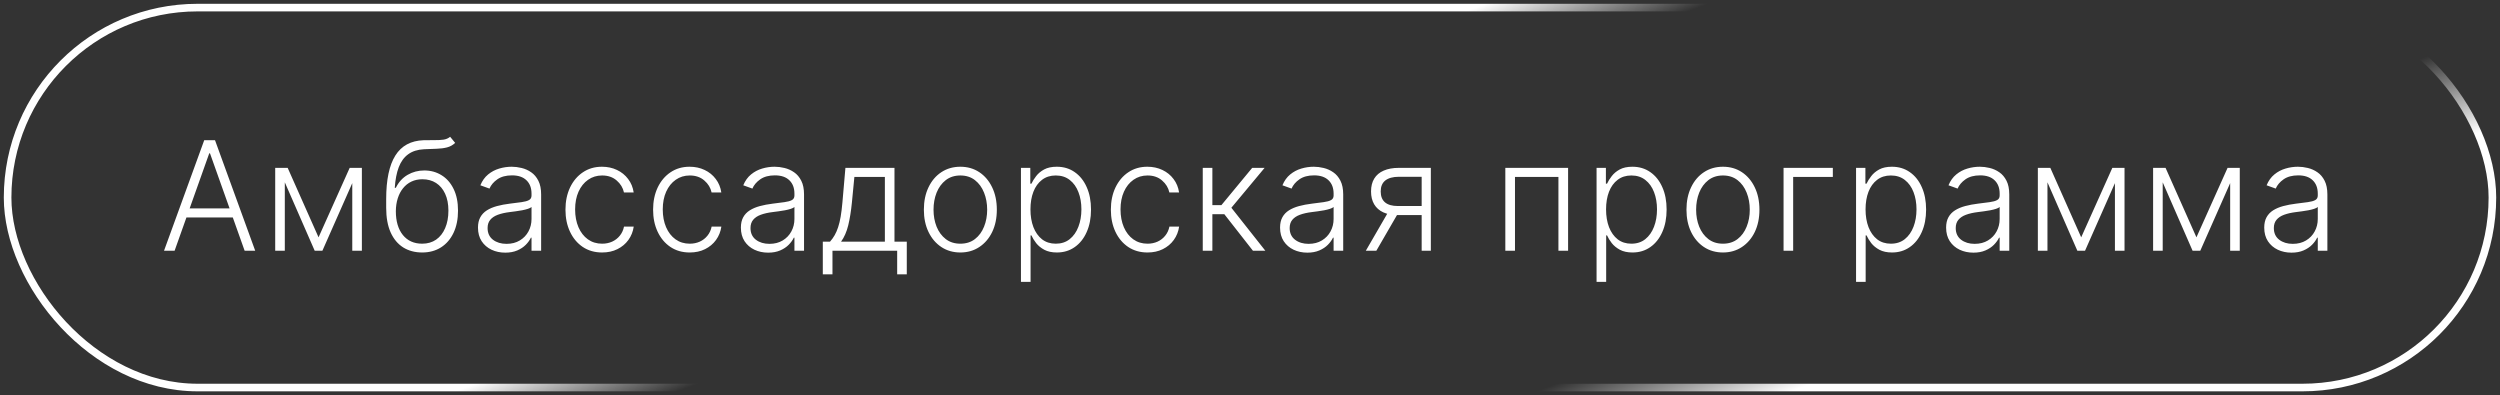
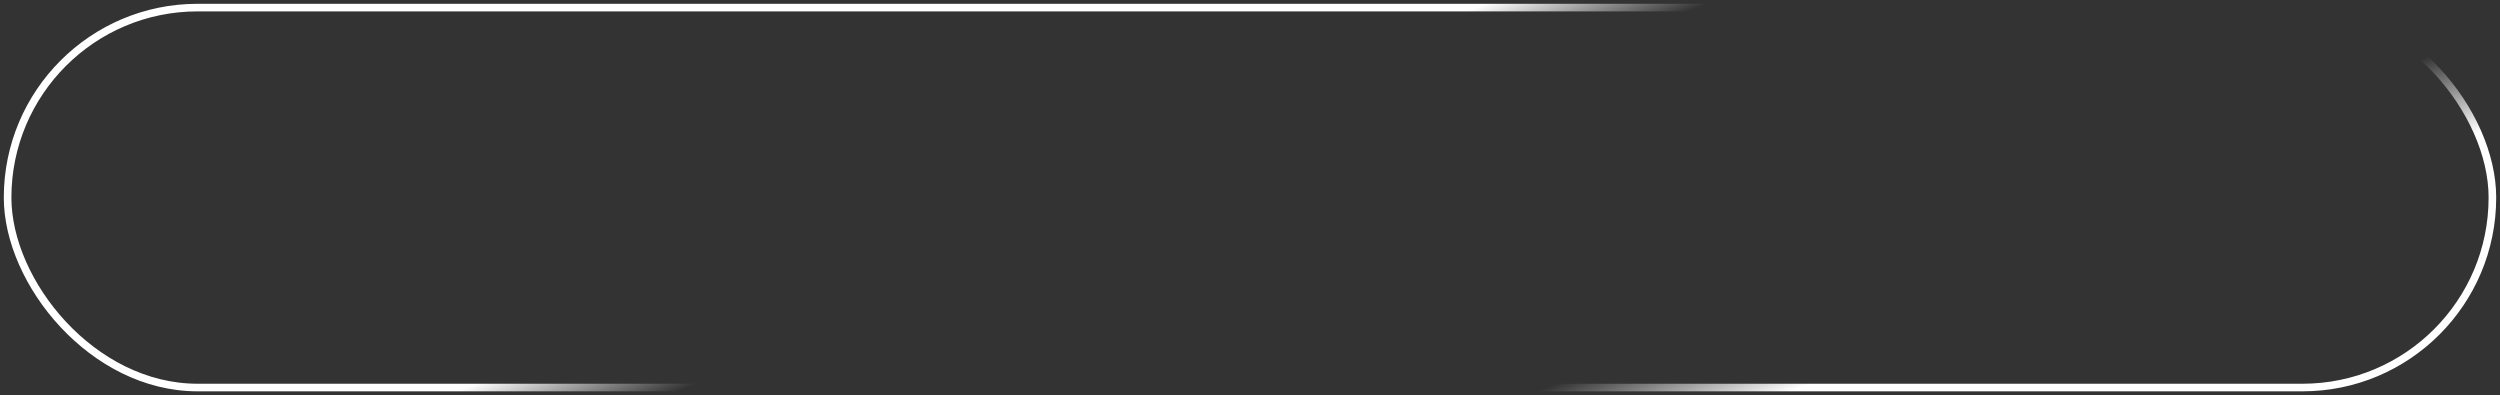
<svg xmlns="http://www.w3.org/2000/svg" width="329" height="52" viewBox="0 0 329 52" fill="none">
  <rect x="0" y="0" width="329" height="52" fill="#333333" stroke="none" />
  <rect x="1" y="1" width="327" height="50" rx="25" stroke="url(#paint0_linear_184_656)" stroke-linecap="round" />
-   <path d="M22.976 33H21.584L26.875 18.454H28.296L33.587 33H32.195L27.635 20.18H27.536L22.976 33ZM23.978 27.425H31.194V28.618H23.978V27.425ZM41.92 31.232L46.018 22.091H47.247L42.425 33H41.416L36.65 22.091H37.858L41.92 31.232ZM37.481 22.091V33H36.217V22.091H37.481ZM46.359 33V22.091H47.623V33H46.359ZM59.238 18L59.898 18.803C59.6 19.091 59.242 19.29 58.826 19.399C58.414 19.503 57.952 19.562 57.441 19.577C56.934 19.591 56.387 19.612 55.8 19.641C54.958 19.683 54.264 19.903 53.719 20.301C53.175 20.694 52.761 21.262 52.476 22.006C52.197 22.744 52.022 23.646 51.951 24.712H52.093C52.458 23.968 52.971 23.402 53.634 23.014C54.302 22.626 55.036 22.432 55.836 22.432C56.674 22.432 57.427 22.638 58.094 23.05C58.767 23.457 59.297 24.056 59.685 24.847C60.078 25.633 60.275 26.591 60.275 27.723C60.275 28.84 60.078 29.813 59.685 30.642C59.292 31.466 58.743 32.103 58.038 32.553C57.332 33.002 56.506 33.227 55.559 33.227C54.607 33.227 53.774 33.005 53.059 32.56C52.349 32.11 51.797 31.449 51.404 30.578C51.016 29.702 50.822 28.625 50.822 27.347V26.203C50.822 23.66 51.224 21.748 52.029 20.465C52.834 19.181 54.072 18.511 55.743 18.454C56.283 18.436 56.773 18.431 57.214 18.44C57.654 18.445 58.042 18.424 58.378 18.376C58.715 18.324 59.001 18.199 59.238 18ZM55.559 32.07C56.264 32.07 56.875 31.892 57.391 31.537C57.907 31.177 58.305 30.671 58.584 30.017C58.868 29.364 59.011 28.599 59.011 27.723C59.011 26.852 58.866 26.108 58.577 25.493C58.293 24.877 57.895 24.406 57.384 24.079C56.873 23.753 56.274 23.59 55.587 23.59C55.047 23.59 54.562 23.694 54.131 23.902C53.705 24.106 53.341 24.397 53.038 24.776C52.734 25.154 52.502 25.599 52.342 26.111C52.181 26.622 52.098 27.183 52.093 27.794C52.093 29.115 52.401 30.159 53.016 30.926C53.636 31.688 54.484 32.07 55.559 32.07ZM66.49 33.249C65.832 33.249 65.23 33.121 64.686 32.865C64.141 32.605 63.708 32.231 63.386 31.743C63.064 31.25 62.903 30.654 62.903 29.953C62.903 29.413 63.005 28.959 63.209 28.59C63.412 28.22 63.701 27.917 64.075 27.68C64.449 27.444 64.892 27.257 65.403 27.119C65.914 26.982 66.478 26.875 67.093 26.8C67.704 26.724 68.22 26.658 68.642 26.601C69.068 26.544 69.392 26.454 69.615 26.331C69.837 26.208 69.948 26.009 69.948 25.734V25.479C69.948 24.735 69.726 24.151 69.281 23.724C68.841 23.294 68.206 23.078 67.377 23.078C66.591 23.078 65.95 23.251 65.453 23.597C64.96 23.942 64.615 24.349 64.416 24.818L63.216 24.385C63.462 23.788 63.803 23.312 64.238 22.957C64.674 22.598 65.162 22.34 65.701 22.183C66.241 22.022 66.788 21.942 67.342 21.942C67.759 21.942 68.192 21.996 68.642 22.105C69.096 22.214 69.518 22.403 69.906 22.673C70.294 22.938 70.609 23.31 70.85 23.788C71.092 24.262 71.213 24.863 71.213 25.592V33H69.948V31.274H69.87C69.719 31.596 69.494 31.909 69.196 32.212C68.897 32.515 68.523 32.763 68.073 32.957C67.624 33.151 67.096 33.249 66.49 33.249ZM66.66 32.091C67.332 32.091 67.915 31.942 68.407 31.643C68.9 31.345 69.279 30.95 69.544 30.457C69.814 29.96 69.948 29.413 69.948 28.817V27.24C69.854 27.33 69.695 27.41 69.473 27.482C69.255 27.553 69.002 27.616 68.713 27.673C68.429 27.725 68.145 27.77 67.861 27.808C67.576 27.846 67.321 27.879 67.093 27.908C66.478 27.983 65.952 28.102 65.517 28.263C65.081 28.424 64.747 28.646 64.515 28.93C64.283 29.21 64.167 29.57 64.167 30.01C64.167 30.673 64.404 31.187 64.877 31.551C65.351 31.911 65.945 32.091 66.66 32.091ZM79.237 33.227C78.262 33.227 77.412 32.983 76.687 32.496C75.968 32.008 75.409 31.34 75.011 30.493C74.614 29.645 74.415 28.68 74.415 27.595C74.415 26.501 74.616 25.528 75.018 24.676C75.425 23.824 75.989 23.156 76.709 22.673C77.428 22.186 78.264 21.942 79.216 21.942C79.945 21.942 80.605 22.084 81.197 22.368C81.789 22.647 82.277 23.043 82.66 23.554C83.049 24.061 83.292 24.652 83.392 25.329H82.114C81.981 24.714 81.661 24.188 81.155 23.753C80.653 23.312 80.013 23.092 79.237 23.092C78.541 23.092 77.925 23.282 77.39 23.66C76.855 24.035 76.436 24.558 76.133 25.23C75.835 25.898 75.686 26.672 75.686 27.553C75.686 28.438 75.833 29.222 76.126 29.903C76.42 30.581 76.832 31.111 77.362 31.494C77.897 31.878 78.522 32.07 79.237 32.07C79.72 32.07 80.16 31.98 80.558 31.8C80.96 31.615 81.297 31.355 81.567 31.018C81.841 30.682 82.026 30.282 82.121 29.818H83.399C83.304 30.476 83.07 31.063 82.696 31.579C82.326 32.091 81.846 32.493 81.254 32.787C80.667 33.081 79.995 33.227 79.237 33.227ZM90.77 33.227C89.794 33.227 88.945 32.983 88.22 32.496C87.5 32.008 86.942 31.34 86.544 30.493C86.146 29.645 85.947 28.68 85.947 27.595C85.947 26.501 86.149 25.528 86.551 24.676C86.958 23.824 87.522 23.156 88.241 22.673C88.961 22.186 89.797 21.942 90.749 21.942C91.478 21.942 92.138 22.084 92.73 22.368C93.322 22.647 93.81 23.043 94.193 23.554C94.581 24.061 94.825 24.652 94.925 25.329H93.646C93.514 24.714 93.194 24.188 92.688 23.753C92.186 23.312 91.546 23.092 90.77 23.092C90.074 23.092 89.458 23.282 88.923 23.66C88.388 24.035 87.969 24.558 87.666 25.23C87.368 25.898 87.219 26.672 87.219 27.553C87.219 28.438 87.365 29.222 87.659 29.903C87.953 30.581 88.365 31.111 88.895 31.494C89.43 31.878 90.055 32.07 90.77 32.07C91.253 32.07 91.693 31.98 92.091 31.8C92.493 31.615 92.829 31.355 93.099 31.018C93.374 30.682 93.559 30.282 93.653 29.818H94.932C94.837 30.476 94.603 31.063 94.229 31.579C93.859 32.091 93.379 32.493 92.787 32.787C92.2 33.081 91.527 33.227 90.77 33.227ZM101.088 33.249C100.43 33.249 99.829 33.121 99.284 32.865C98.74 32.605 98.306 32.231 97.984 31.743C97.662 31.25 97.501 30.654 97.501 29.953C97.501 29.413 97.603 28.959 97.807 28.59C98.01 28.22 98.299 27.917 98.673 27.68C99.047 27.444 99.49 27.257 100.002 27.119C100.513 26.982 101.076 26.875 101.692 26.8C102.303 26.724 102.819 26.658 103.24 26.601C103.666 26.544 103.991 26.454 104.213 26.331C104.436 26.208 104.547 26.009 104.547 25.734V25.479C104.547 24.735 104.324 24.151 103.879 23.724C103.439 23.294 102.805 23.078 101.976 23.078C101.19 23.078 100.548 23.251 100.051 23.597C99.559 23.942 99.213 24.349 99.014 24.818L97.814 24.385C98.06 23.788 98.401 23.312 98.837 22.957C99.272 22.598 99.76 22.34 100.3 22.183C100.84 22.022 101.386 21.942 101.94 21.942C102.357 21.942 102.79 21.996 103.24 22.105C103.695 22.214 104.116 22.403 104.504 22.673C104.893 22.938 105.207 23.31 105.449 23.788C105.69 24.262 105.811 24.863 105.811 25.592V33H104.547V31.274H104.469C104.317 31.596 104.092 31.909 103.794 32.212C103.496 32.515 103.122 32.763 102.672 32.957C102.222 33.151 101.694 33.249 101.088 33.249ZM101.259 32.091C101.931 32.091 102.513 31.942 103.006 31.643C103.498 31.345 103.877 30.95 104.142 30.457C104.412 29.96 104.547 29.413 104.547 28.817V27.24C104.452 27.33 104.294 27.41 104.071 27.482C103.853 27.553 103.6 27.616 103.311 27.673C103.027 27.725 102.743 27.77 102.459 27.808C102.175 27.846 101.919 27.879 101.692 27.908C101.076 27.983 100.551 28.102 100.115 28.263C99.68 28.424 99.346 28.646 99.114 28.93C98.882 29.21 98.766 29.57 98.766 30.01C98.766 30.673 99.002 31.187 99.476 31.551C99.949 31.911 100.544 32.091 101.259 32.091ZM108.281 36.104V31.807H109.226C109.463 31.542 109.669 31.255 109.844 30.947C110.019 30.64 110.171 30.289 110.299 29.896C110.431 29.499 110.542 29.037 110.632 28.511C110.722 27.981 110.798 27.363 110.86 26.658L111.257 22.091H117.713V31.807H119.333V36.104H118.068V33H109.553V36.104H108.281ZM110.682 31.807H116.449V23.284H112.436L112.11 26.658C111.996 27.803 111.835 28.803 111.627 29.655C111.418 30.507 111.103 31.224 110.682 31.807ZM126.382 33.227C125.44 33.227 124.607 32.988 123.882 32.51C123.162 32.032 122.599 31.371 122.192 30.528C121.785 29.681 121.581 28.703 121.581 27.595C121.581 26.478 121.785 25.495 122.192 24.648C122.599 23.796 123.162 23.133 123.882 22.659C124.607 22.181 125.44 21.942 126.382 21.942C127.324 21.942 128.155 22.181 128.875 22.659C129.595 23.137 130.158 23.8 130.565 24.648C130.977 25.495 131.183 26.478 131.183 27.595C131.183 28.703 130.98 29.681 130.572 30.528C130.165 31.371 129.599 32.032 128.875 32.51C128.155 32.988 127.324 33.227 126.382 33.227ZM126.382 32.07C127.14 32.07 127.781 31.866 128.307 31.459C128.832 31.052 129.23 30.509 129.5 29.832C129.775 29.155 129.912 28.41 129.912 27.595C129.912 26.781 129.775 26.033 129.5 25.351C129.23 24.669 128.832 24.122 128.307 23.71C127.781 23.298 127.14 23.092 126.382 23.092C125.629 23.092 124.988 23.298 124.457 23.71C123.932 24.122 123.532 24.669 123.257 25.351C122.987 26.033 122.852 26.781 122.852 27.595C122.852 28.41 122.987 29.155 123.257 29.832C123.532 30.509 123.932 31.052 124.457 31.459C124.983 31.866 125.625 32.07 126.382 32.07ZM134.358 37.091V22.091H135.587V24.172H135.736C135.888 23.845 136.096 23.511 136.361 23.171C136.626 22.825 136.977 22.534 137.412 22.297C137.853 22.06 138.407 21.942 139.074 21.942C139.974 21.942 140.76 22.178 141.432 22.652C142.109 23.121 142.635 23.779 143.009 24.626C143.388 25.469 143.577 26.452 143.577 27.574C143.577 28.701 143.388 29.688 143.009 30.535C142.635 31.383 142.109 32.044 141.432 32.517C140.76 32.99 139.979 33.227 139.089 33.227C138.43 33.227 137.879 33.109 137.434 32.872C136.993 32.635 136.636 32.344 136.361 31.999C136.091 31.648 135.883 31.307 135.736 30.976H135.623V37.091H134.358ZM135.608 27.553C135.608 28.433 135.739 29.215 135.999 29.896C136.264 30.573 136.643 31.106 137.135 31.494C137.633 31.878 138.234 32.07 138.939 32.07C139.664 32.07 140.275 31.871 140.772 31.473C141.274 31.07 141.655 30.528 141.915 29.847C142.18 29.165 142.313 28.4 142.313 27.553C142.313 26.715 142.183 25.959 141.922 25.287C141.667 24.615 141.288 24.082 140.786 23.689C140.284 23.291 139.669 23.092 138.939 23.092C138.229 23.092 137.626 23.284 137.128 23.668C136.631 24.046 136.252 24.572 135.992 25.244C135.736 25.912 135.608 26.681 135.608 27.553ZM151.012 33.227C150.037 33.227 149.187 32.983 148.462 32.496C147.743 32.008 147.184 31.34 146.786 30.493C146.388 29.645 146.19 28.68 146.19 27.595C146.19 26.501 146.391 25.528 146.793 24.676C147.2 23.824 147.764 23.156 148.484 22.673C149.203 22.186 150.039 21.942 150.991 21.942C151.72 21.942 152.38 22.084 152.972 22.368C153.564 22.647 154.052 23.043 154.435 23.554C154.824 24.061 155.067 24.652 155.167 25.329H153.888C153.756 24.714 153.436 24.188 152.93 23.753C152.428 23.312 151.789 23.092 151.012 23.092C150.316 23.092 149.7 23.282 149.165 23.66C148.63 24.035 148.211 24.558 147.908 25.23C147.61 25.898 147.461 26.672 147.461 27.553C147.461 28.438 147.608 29.222 147.901 29.903C148.195 30.581 148.607 31.111 149.137 31.494C149.672 31.878 150.297 32.07 151.012 32.07C151.495 32.07 151.935 31.98 152.333 31.8C152.736 31.615 153.072 31.355 153.342 31.018C153.616 30.682 153.801 30.282 153.896 29.818H155.174C155.079 30.476 154.845 31.063 154.471 31.579C154.102 32.091 153.621 32.493 153.029 32.787C152.442 33.081 151.77 33.227 151.012 33.227ZM158.283 33V22.091H159.548V26.999H160.734L164.789 22.091H166.423L162.048 27.34L166.522 33H164.889L161.124 28.192H159.548V33H158.283ZM172.043 33.249C171.385 33.249 170.783 33.121 170.239 32.865C169.694 32.605 169.261 32.231 168.939 31.743C168.617 31.25 168.456 30.654 168.456 29.953C168.456 29.413 168.558 28.959 168.762 28.59C168.965 28.22 169.254 27.917 169.628 27.68C170.002 27.444 170.445 27.257 170.956 27.119C171.468 26.982 172.031 26.875 172.647 26.8C173.257 26.724 173.773 26.658 174.195 26.601C174.621 26.544 174.945 26.454 175.168 26.331C175.39 26.208 175.502 26.009 175.502 25.734V25.479C175.502 24.735 175.279 24.151 174.834 23.724C174.394 23.294 173.759 23.078 172.931 23.078C172.145 23.078 171.503 23.251 171.006 23.597C170.514 23.942 170.168 24.349 169.969 24.818L168.769 24.385C169.015 23.788 169.356 23.312 169.791 22.957C170.227 22.598 170.715 22.34 171.255 22.183C171.794 22.022 172.341 21.942 172.895 21.942C173.312 21.942 173.745 21.996 174.195 22.105C174.649 22.214 175.071 22.403 175.459 22.673C175.847 22.938 176.162 23.31 176.404 23.788C176.645 24.262 176.766 24.863 176.766 25.592V33H175.502V31.274H175.424C175.272 31.596 175.047 31.909 174.749 32.212C174.451 32.515 174.076 32.763 173.627 32.957C173.177 33.151 172.649 33.249 172.043 33.249ZM172.213 32.091C172.886 32.091 173.468 31.942 173.96 31.643C174.453 31.345 174.832 30.95 175.097 30.457C175.367 29.96 175.502 29.413 175.502 28.817V27.24C175.407 27.33 175.248 27.41 175.026 27.482C174.808 27.553 174.555 27.616 174.266 27.673C173.982 27.725 173.698 27.77 173.414 27.808C173.13 27.846 172.874 27.879 172.647 27.908C172.031 27.983 171.505 28.102 171.07 28.263C170.634 28.424 170.3 28.646 170.068 28.93C169.836 29.21 169.72 29.57 169.72 30.01C169.72 30.673 169.957 31.187 170.431 31.551C170.904 31.911 171.498 32.091 172.213 32.091ZM187.091 33V23.263H184.087C183.306 23.267 182.712 23.431 182.304 23.753C181.902 24.075 181.701 24.555 181.701 25.195C181.701 25.834 181.892 26.314 182.276 26.636C182.659 26.954 183.218 27.112 183.952 27.112H187.446V28.305H183.952C183.199 28.305 182.56 28.185 182.034 27.943C181.514 27.702 181.116 27.349 180.841 26.885C180.567 26.421 180.429 25.858 180.429 25.195C180.429 24.527 180.569 23.963 180.848 23.504C181.132 23.04 181.547 22.69 182.091 22.453C182.641 22.212 183.306 22.091 184.087 22.091H188.299V33H187.091ZM179.74 33L182.88 27.574H184.265L181.125 33H179.74ZM198.101 33V22.091H206.361V33H205.089V23.284H199.372V33H198.101ZM210.108 37.091V22.091H211.336V24.172H211.486C211.637 23.845 211.845 23.511 212.111 23.171C212.376 22.825 212.726 22.534 213.162 22.297C213.602 22.06 214.156 21.942 214.824 21.942C215.723 21.942 216.509 22.178 217.182 22.652C217.859 23.121 218.384 23.779 218.758 24.626C219.137 25.469 219.326 26.452 219.326 27.574C219.326 28.701 219.137 29.688 218.758 30.535C218.384 31.383 217.859 32.044 217.182 32.517C216.509 32.99 215.728 33.227 214.838 33.227C214.18 33.227 213.628 33.109 213.183 32.872C212.743 32.635 212.385 32.344 212.111 31.999C211.841 31.648 211.632 31.307 211.486 30.976H211.372V37.091H210.108ZM211.358 27.553C211.358 28.433 211.488 29.215 211.748 29.896C212.013 30.573 212.392 31.106 212.885 31.494C213.382 31.878 213.983 32.07 214.689 32.07C215.413 32.07 216.024 31.871 216.521 31.473C217.023 31.07 217.404 30.528 217.665 29.847C217.93 29.165 218.062 28.4 218.062 27.553C218.062 26.715 217.932 25.959 217.672 25.287C217.416 24.615 217.037 24.082 216.535 23.689C216.033 23.291 215.418 23.092 214.689 23.092C213.978 23.092 213.375 23.284 212.878 23.668C212.38 24.046 212.002 24.572 211.741 25.244C211.486 25.912 211.358 26.681 211.358 27.553ZM226.74 33.227C225.798 33.227 224.964 32.988 224.24 32.51C223.52 32.032 222.957 31.371 222.55 30.528C222.142 29.681 221.939 28.703 221.939 27.595C221.939 26.478 222.142 25.495 222.55 24.648C222.957 23.796 223.52 23.133 224.24 22.659C224.964 22.181 225.798 21.942 226.74 21.942C227.682 21.942 228.513 22.181 229.233 22.659C229.953 23.137 230.516 23.8 230.923 24.648C231.335 25.495 231.541 26.478 231.541 27.595C231.541 28.703 231.337 29.681 230.93 30.528C230.523 31.371 229.957 32.032 229.233 32.51C228.513 32.988 227.682 33.227 226.74 33.227ZM226.74 32.07C227.498 32.07 228.139 31.866 228.665 31.459C229.19 31.052 229.588 30.509 229.858 29.832C230.132 29.155 230.27 28.41 230.27 27.595C230.27 26.781 230.132 26.033 229.858 25.351C229.588 24.669 229.19 24.122 228.665 23.71C228.139 23.298 227.498 23.092 226.74 23.092C225.987 23.092 225.346 23.298 224.815 23.71C224.29 24.122 223.89 24.669 223.615 25.351C223.345 26.033 223.21 26.781 223.21 27.595C223.21 28.41 223.345 29.155 223.615 29.832C223.89 30.509 224.29 31.052 224.815 31.459C225.341 31.866 225.982 32.07 226.74 32.07ZM241.201 22.091V23.284H235.98V33H234.716V22.091H241.201ZM244.257 37.091V22.091H245.486V24.172H245.635C245.786 23.845 245.995 23.511 246.26 23.171C246.525 22.825 246.875 22.534 247.311 22.297C247.751 22.06 248.305 21.942 248.973 21.942C249.872 21.942 250.658 22.178 251.331 22.652C252.008 23.121 252.533 23.779 252.907 24.626C253.286 25.469 253.476 26.452 253.476 27.574C253.476 28.701 253.286 29.688 252.907 30.535C252.533 31.383 252.008 32.044 251.331 32.517C250.658 32.99 249.877 33.227 248.987 33.227C248.329 33.227 247.777 33.109 247.332 32.872C246.892 32.635 246.534 32.344 246.26 31.999C245.99 31.648 245.782 31.307 245.635 30.976H245.521V37.091H244.257ZM245.507 27.553C245.507 28.433 245.637 29.215 245.898 29.896C246.163 30.573 246.541 31.106 247.034 31.494C247.531 31.878 248.132 32.07 248.838 32.07C249.562 32.07 250.173 31.871 250.67 31.473C251.172 31.07 251.553 30.528 251.814 29.847C252.079 29.165 252.211 28.4 252.211 27.553C252.211 26.715 252.081 25.959 251.821 25.287C251.565 24.615 251.186 24.082 250.684 23.689C250.183 23.291 249.567 23.092 248.838 23.092C248.128 23.092 247.524 23.284 247.027 23.668C246.53 24.046 246.151 24.572 245.89 25.244C245.635 25.912 245.507 26.681 245.507 27.553ZM259.696 33.249C259.038 33.249 258.437 33.121 257.892 32.865C257.347 32.605 256.914 32.231 256.592 31.743C256.27 31.25 256.109 30.654 256.109 29.953C256.109 29.413 256.211 28.959 256.415 28.59C256.618 28.22 256.907 27.917 257.281 27.68C257.655 27.444 258.098 27.257 258.609 27.119C259.121 26.982 259.684 26.875 260.3 26.8C260.91 26.724 261.427 26.658 261.848 26.601C262.274 26.544 262.598 26.454 262.821 26.331C263.044 26.208 263.155 26.009 263.155 25.734V25.479C263.155 24.735 262.932 24.151 262.487 23.724C262.047 23.294 261.412 23.078 260.584 23.078C259.798 23.078 259.156 23.251 258.659 23.597C258.167 23.942 257.821 24.349 257.622 24.818L256.422 24.385C256.668 23.788 257.009 23.312 257.445 22.957C257.88 22.598 258.368 22.34 258.908 22.183C259.447 22.022 259.994 21.942 260.548 21.942C260.965 21.942 261.398 21.996 261.848 22.105C262.303 22.214 262.724 22.403 263.112 22.673C263.5 22.938 263.815 23.31 264.057 23.788C264.298 24.262 264.419 24.863 264.419 25.592V33H263.155V31.274H263.077C262.925 31.596 262.7 31.909 262.402 32.212C262.104 32.515 261.73 32.763 261.28 32.957C260.83 33.151 260.302 33.249 259.696 33.249ZM259.866 32.091C260.539 32.091 261.121 31.942 261.614 31.643C262.106 31.345 262.485 30.95 262.75 30.457C263.02 29.96 263.155 29.413 263.155 28.817V27.24C263.06 27.33 262.901 27.41 262.679 27.482C262.461 27.553 262.208 27.616 261.919 27.673C261.635 27.725 261.351 27.77 261.067 27.808C260.783 27.846 260.527 27.879 260.3 27.908C259.684 27.983 259.159 28.102 258.723 28.263C258.287 28.424 257.954 28.646 257.722 28.93C257.49 29.21 257.374 29.57 257.374 30.01C257.374 30.673 257.61 31.187 258.084 31.551C258.557 31.911 259.151 32.091 259.866 32.091ZM273.885 31.232L277.983 22.091H279.212L274.389 33H273.381L268.615 22.091H269.823L273.885 31.232ZM269.446 22.091V33H268.182V22.091H269.446ZM278.324 33V22.091H279.588V33H278.324ZM289.051 31.232L293.149 22.091H294.377L289.555 33H288.546L283.781 22.091H284.988L289.051 31.232ZM284.612 22.091V33H283.348V22.091H284.612ZM293.49 33V22.091H294.754V33H293.49ZM301.56 33.249C300.902 33.249 300.301 33.121 299.756 32.865C299.212 32.605 298.778 32.231 298.456 31.743C298.134 31.25 297.973 30.654 297.973 29.953C297.973 29.413 298.075 28.959 298.279 28.59C298.482 28.22 298.771 27.917 299.145 27.68C299.519 27.444 299.962 27.257 300.473 27.119C300.985 26.982 301.548 26.875 302.164 26.8C302.775 26.724 303.291 26.658 303.712 26.601C304.138 26.544 304.463 26.454 304.685 26.331C304.908 26.208 305.019 26.009 305.019 25.734V25.479C305.019 24.735 304.796 24.151 304.351 23.724C303.911 23.294 303.276 23.078 302.448 23.078C301.662 23.078 301.02 23.251 300.523 23.597C300.031 23.942 299.685 24.349 299.486 24.818L298.286 24.385C298.532 23.788 298.873 23.312 299.309 22.957C299.744 22.598 300.232 22.34 300.772 22.183C301.311 22.022 301.858 21.942 302.412 21.942C302.829 21.942 303.262 21.996 303.712 22.105C304.167 22.214 304.588 22.403 304.976 22.673C305.365 22.938 305.679 23.31 305.921 23.788C306.162 24.262 306.283 24.863 306.283 25.592V33H305.019V31.274H304.941C304.789 31.596 304.564 31.909 304.266 32.212C303.968 32.515 303.594 32.763 303.144 32.957C302.694 33.151 302.166 33.249 301.56 33.249ZM301.731 32.091C302.403 32.091 302.985 31.942 303.478 31.643C303.97 31.345 304.349 30.95 304.614 30.457C304.884 29.96 305.019 29.413 305.019 28.817V27.24C304.924 27.33 304.766 27.41 304.543 27.482C304.325 27.553 304.072 27.616 303.783 27.673C303.499 27.725 303.215 27.77 302.931 27.808C302.647 27.846 302.391 27.879 302.164 27.908C301.548 27.983 301.023 28.102 300.587 28.263C300.151 28.424 299.818 28.646 299.586 28.93C299.354 29.21 299.238 29.57 299.238 30.01C299.238 30.673 299.474 31.187 299.948 31.551C300.421 31.911 301.016 32.091 301.731 32.091Z" fill="white" />
  <defs>
    <linearGradient id="paint0_linear_184_656" x1="136.5" y1="-46" x2="202.5" y2="129.5" gradientUnits="userSpaceOnUse">
      <stop stop-color="white" />
      <stop offset="0.343" stop-color="white" />
      <stop offset="0.398" stop-color="white" stop-opacity="0" />
      <stop offset="0.486" stop-color="white" stop-opacity="0" />
      <stop offset="0.61" stop-color="white" stop-opacity="0" />
      <stop offset="0.673" stop-color="white" />
      <stop offset="1" stop-color="white" />
    </linearGradient>
  </defs>
</svg>